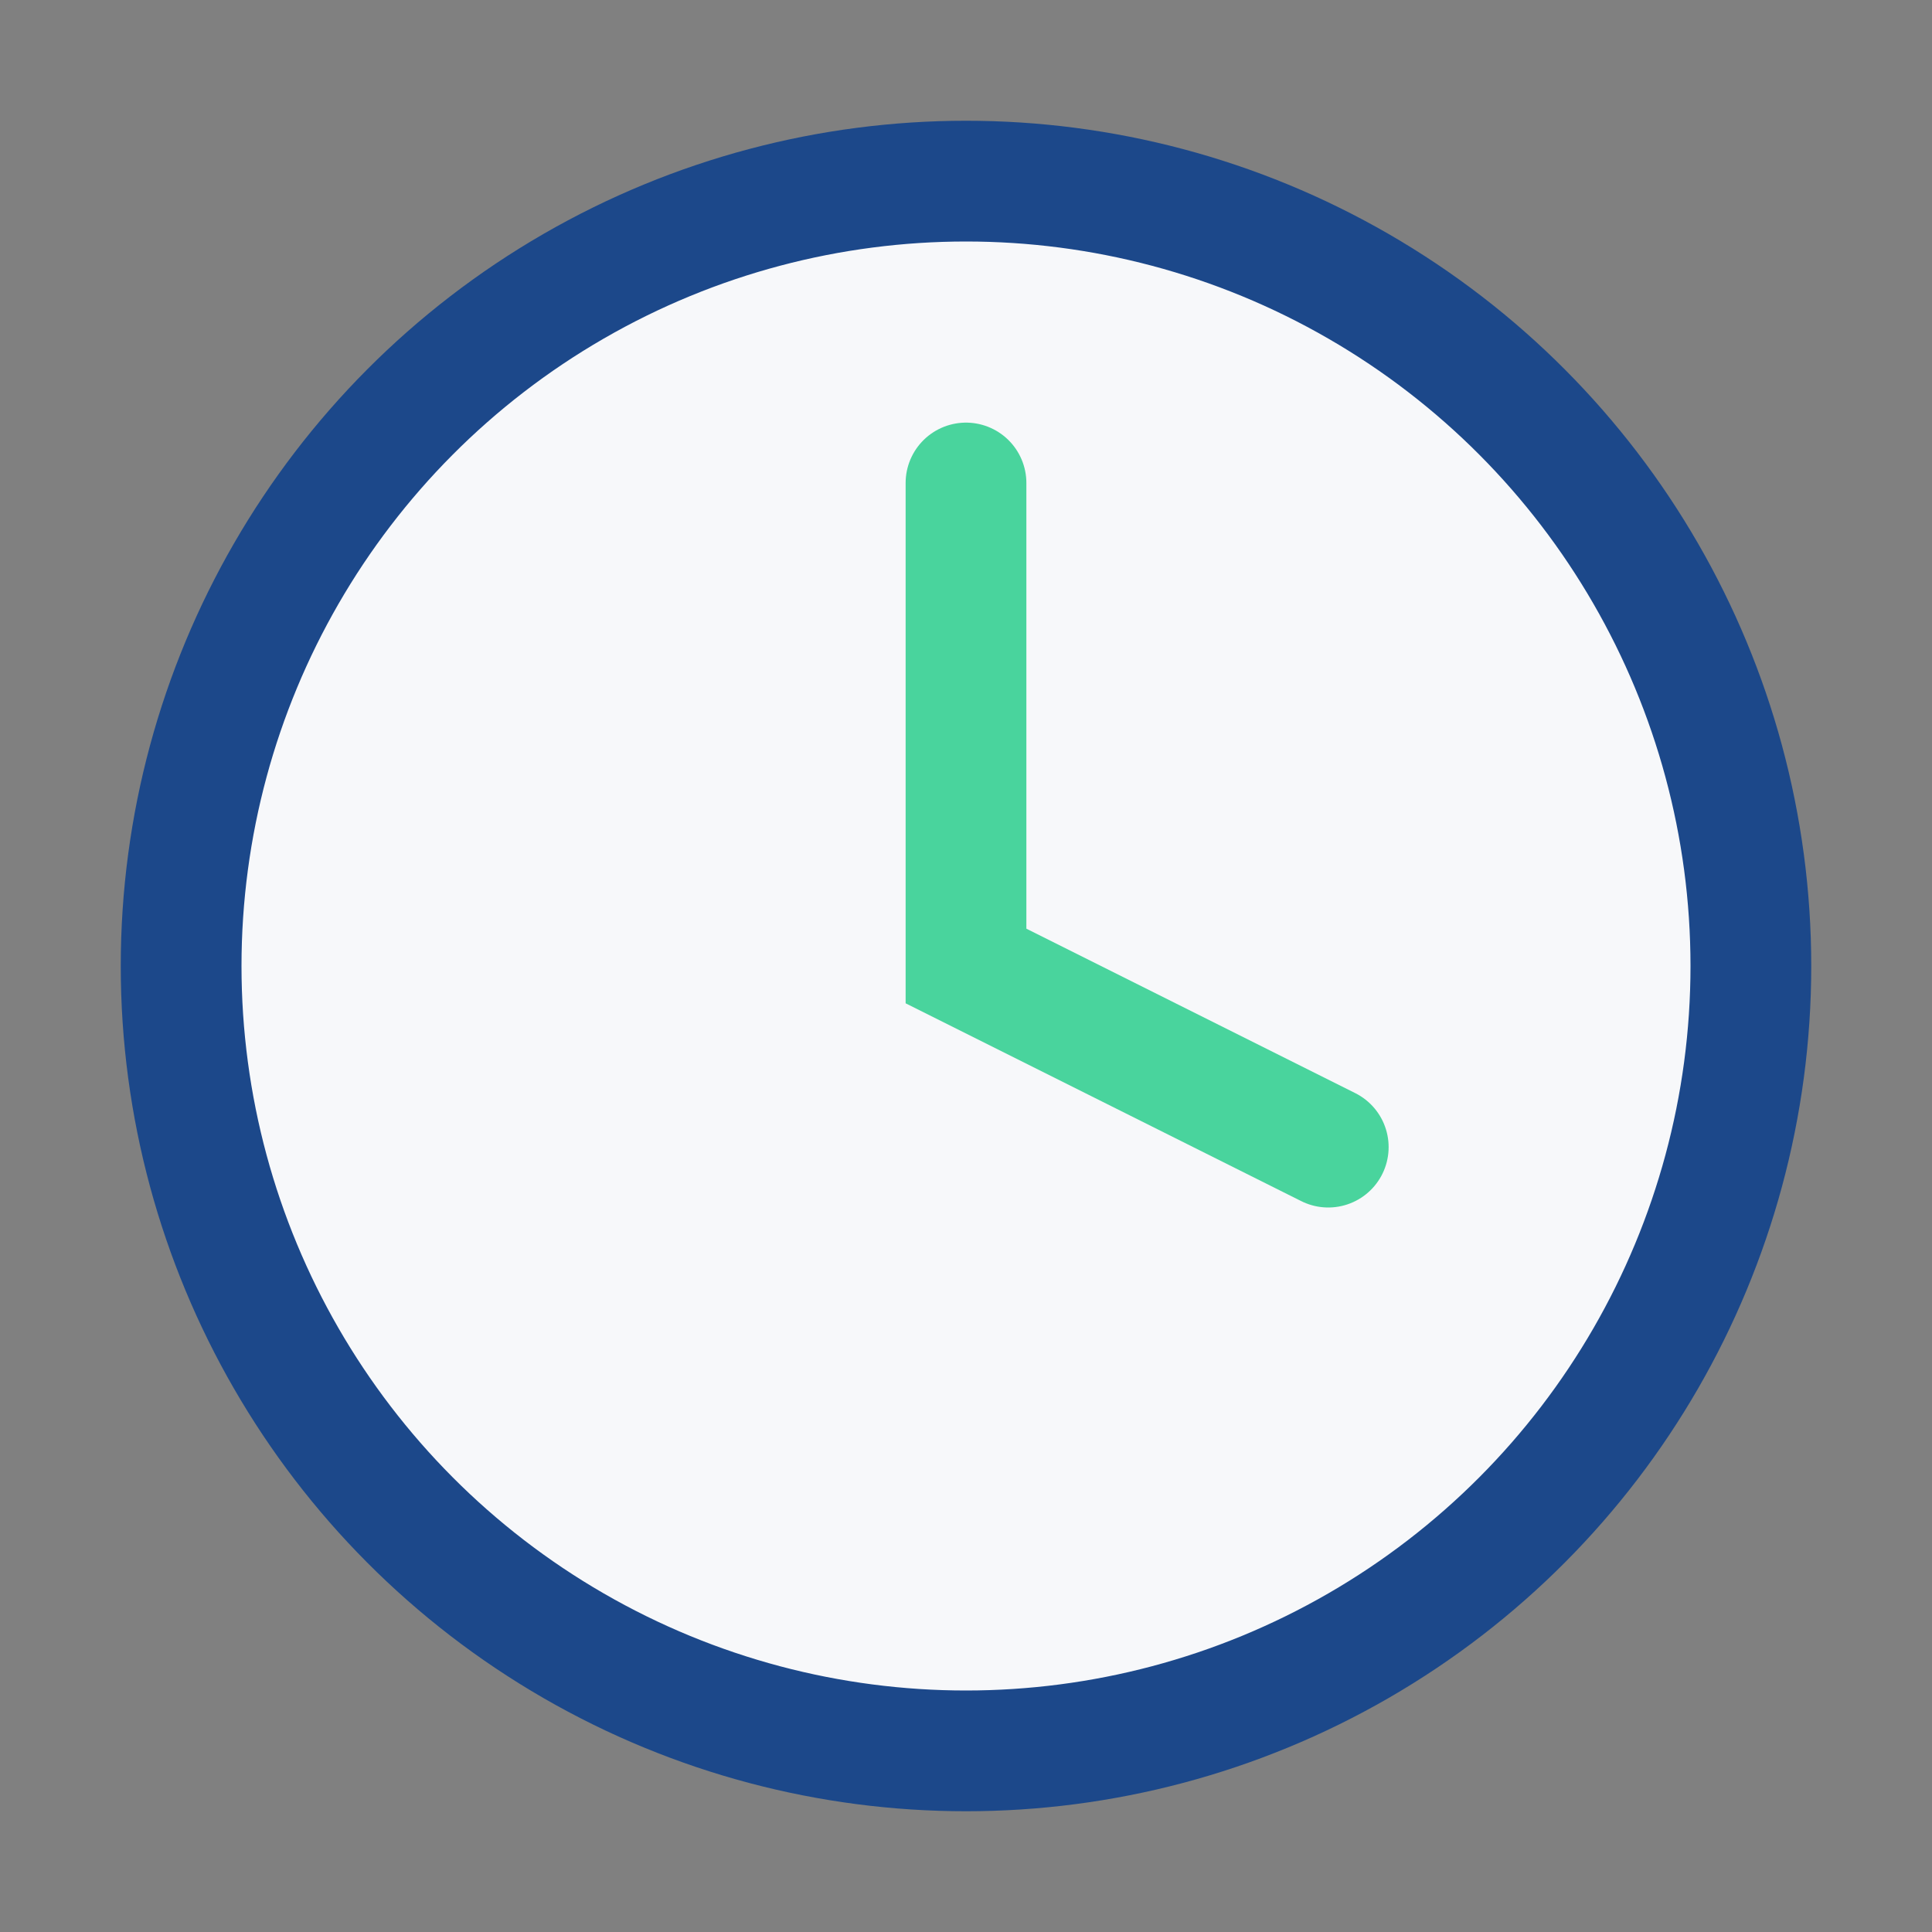
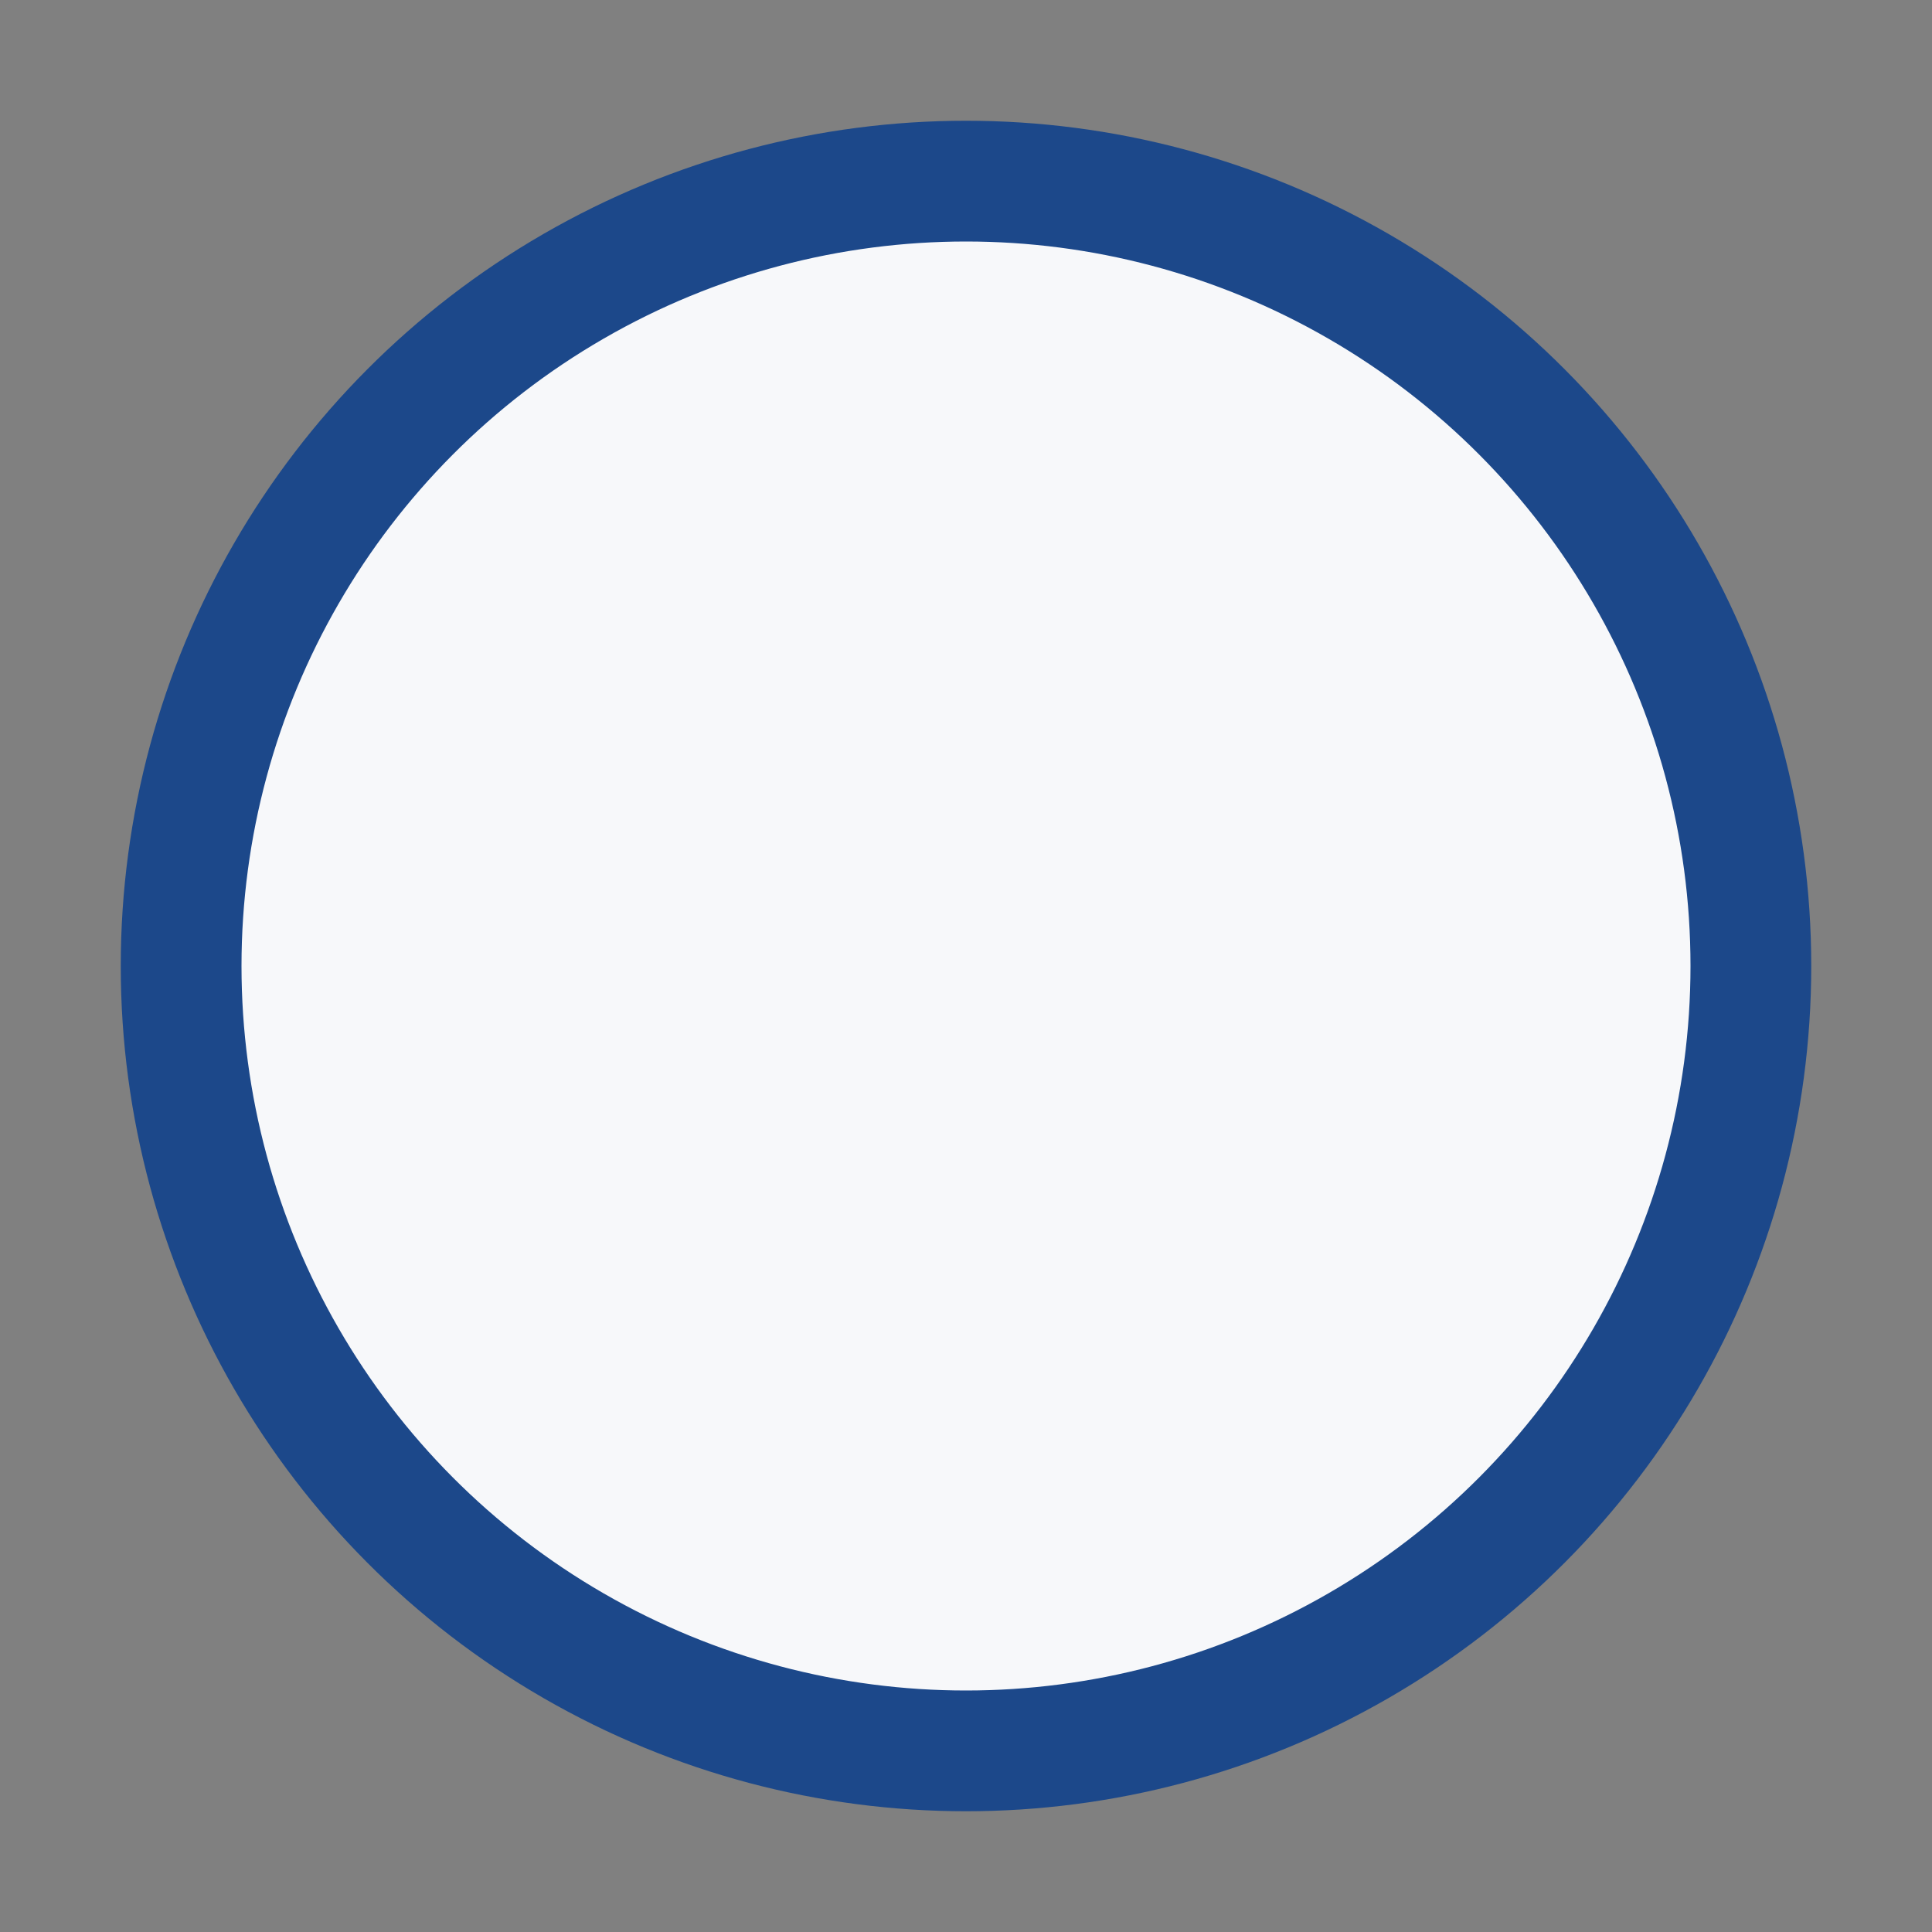
<svg xmlns="http://www.w3.org/2000/svg" width="32" height="32" viewBox="0 0 32 32">
  <rect x="0" y="0" width="32" height="32" fill="#808080" stroke="none" />
  <circle cx="16" cy="16" r="13" fill="#F7F8FA" stroke="#1C488A" stroke-width="2" />
-   <path d="M16 8v8l6 3" stroke="#49D49D" stroke-width="2" fill="none" stroke-linecap="round" />
</svg>